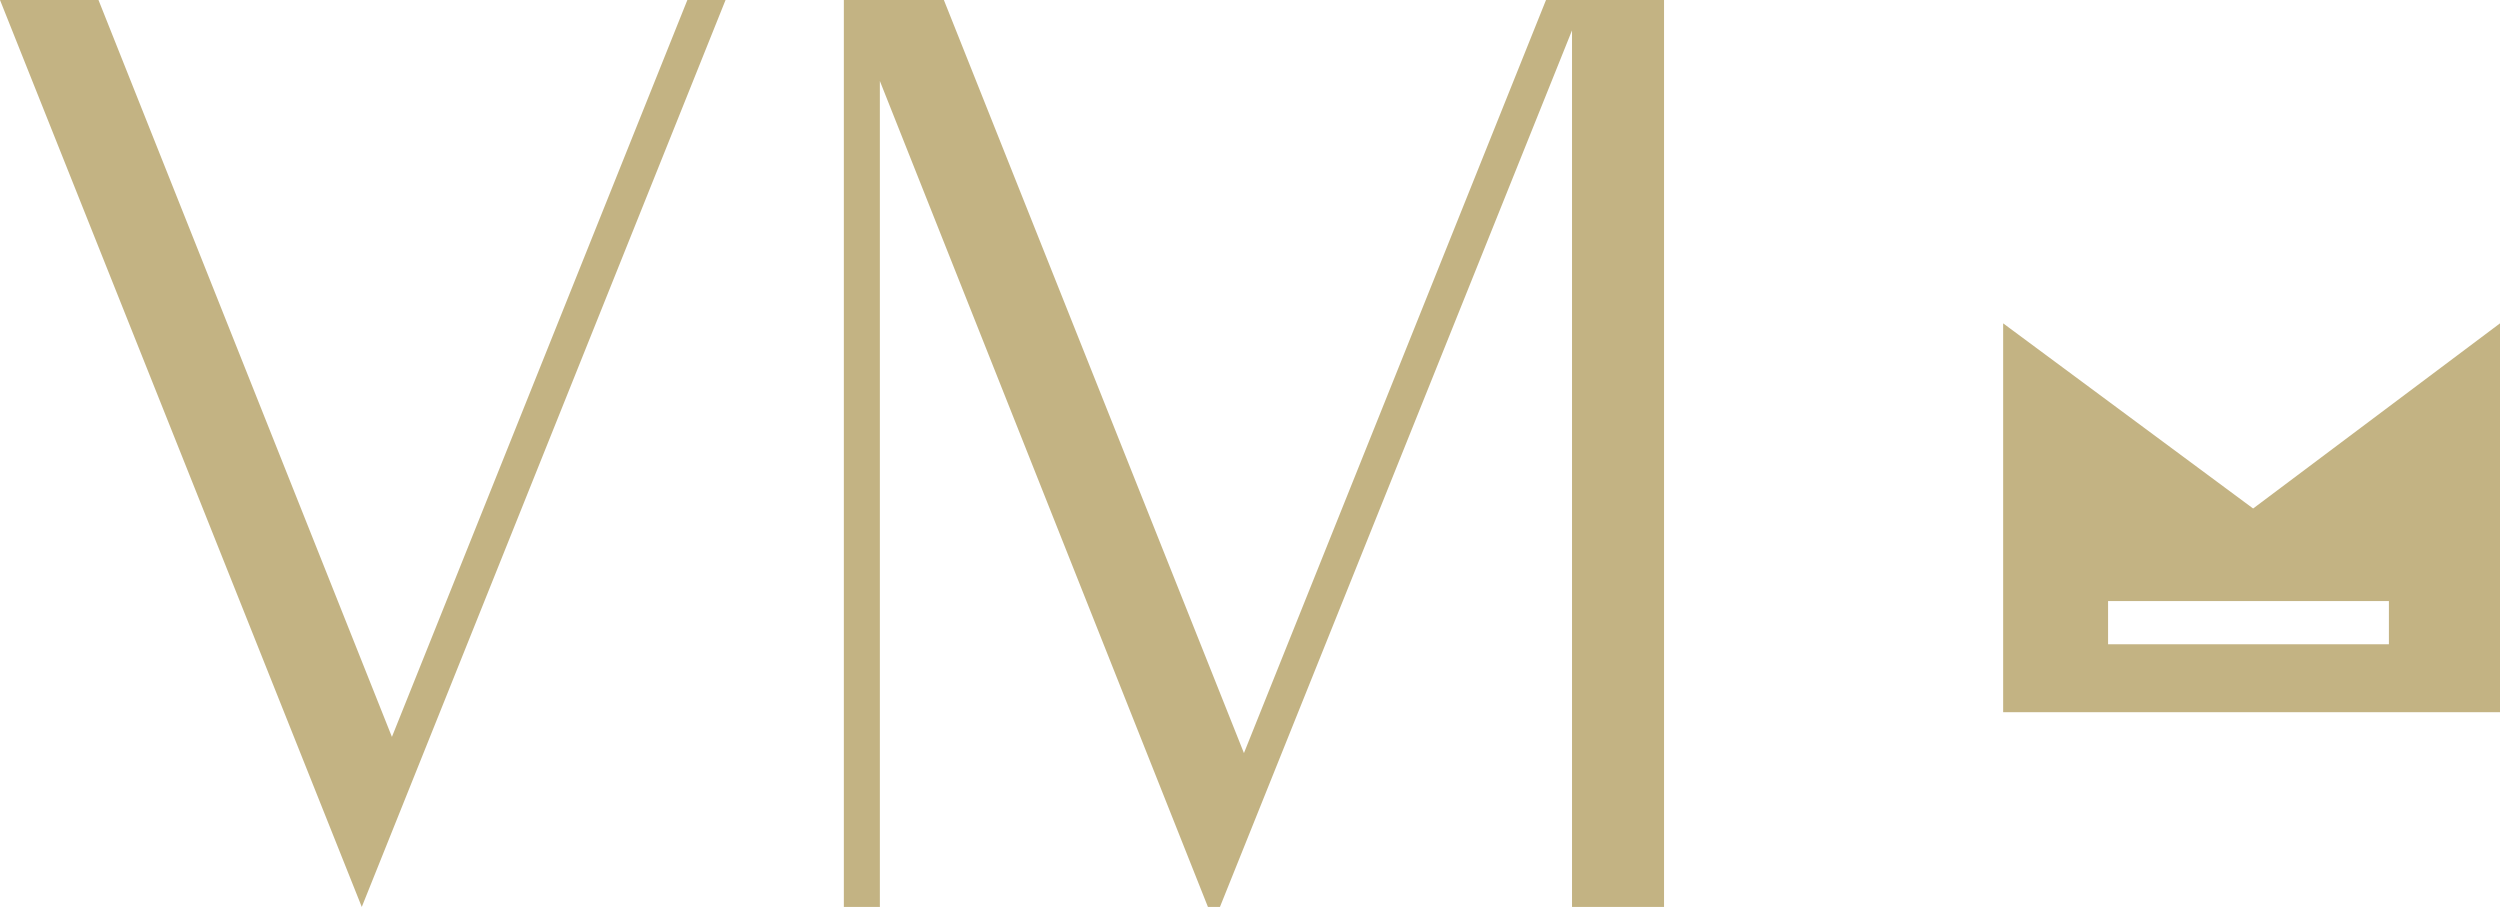
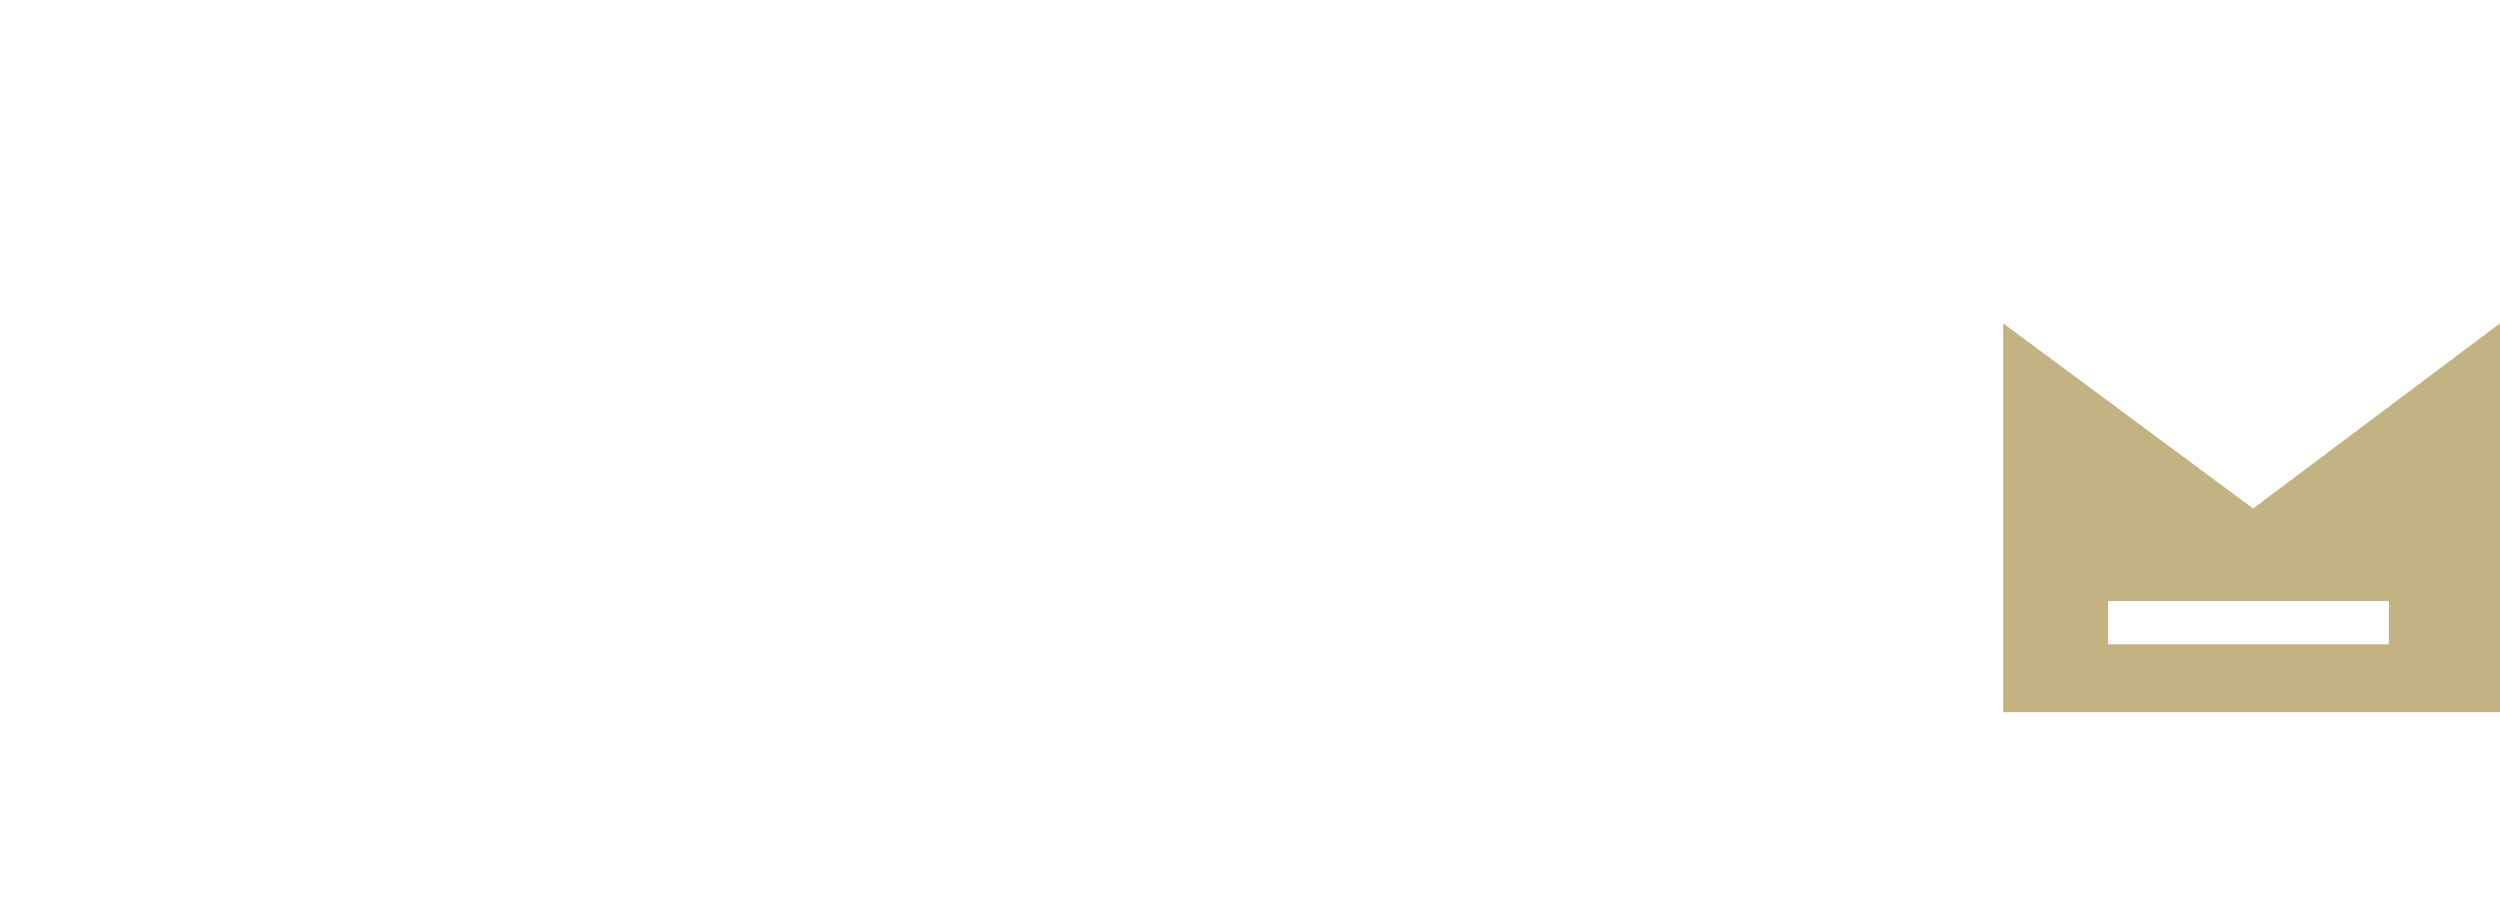
<svg xmlns="http://www.w3.org/2000/svg" width="317" height="115" viewBox="0 0 317 115" fill="none">
-   <path d="M196.034 0L157.732 95.491L119.683 0H107V115H108.015H111.566V10.268L153.166 115H154.688L199.332 3.85V115H211V0H196.034Z" fill="#C3B383" />
-   <path d="M49.695 93.438L12.488 0H0L45.873 115L92 0H87.158L49.695 93.438Z" fill="#C3B383" />
  <path fill-rule="evenodd" clip-rule="evenodd" d="M317 41V90.304H254V41L285.696 64.478L317 41ZM302.913 76.217H267.304V81.696H302.913V76.217Z" fill="#C3B383" />
</svg>